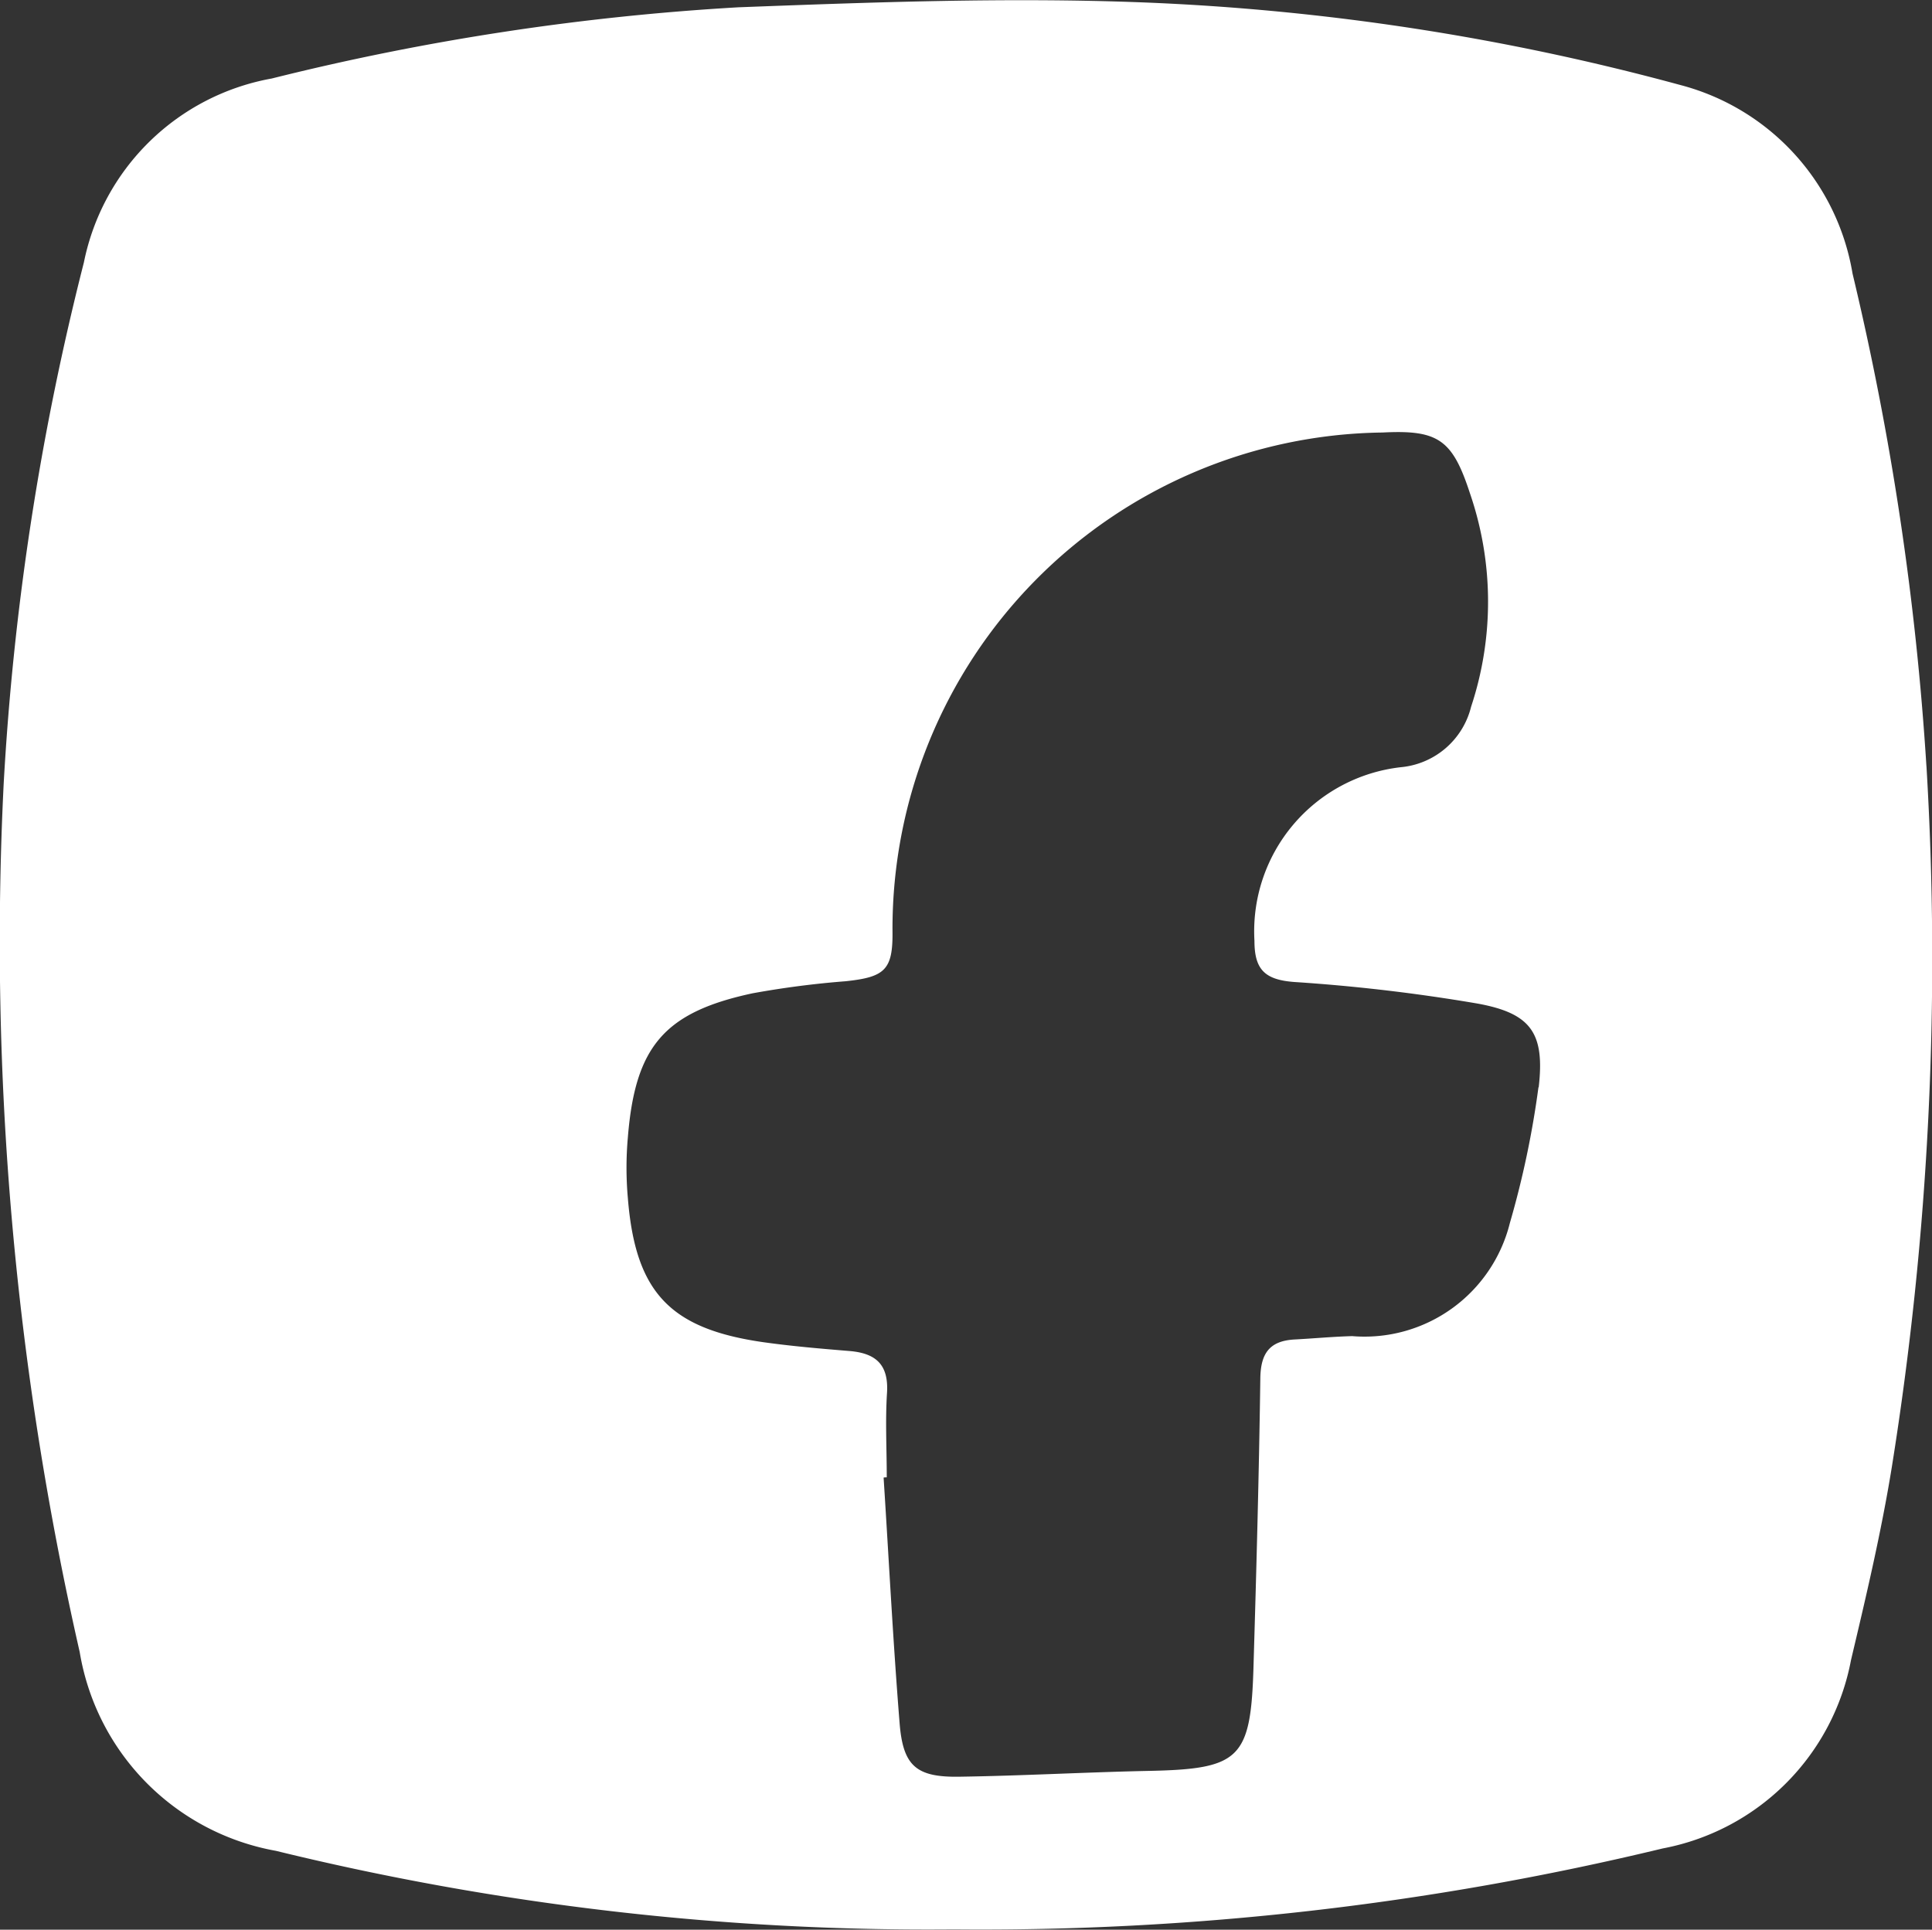
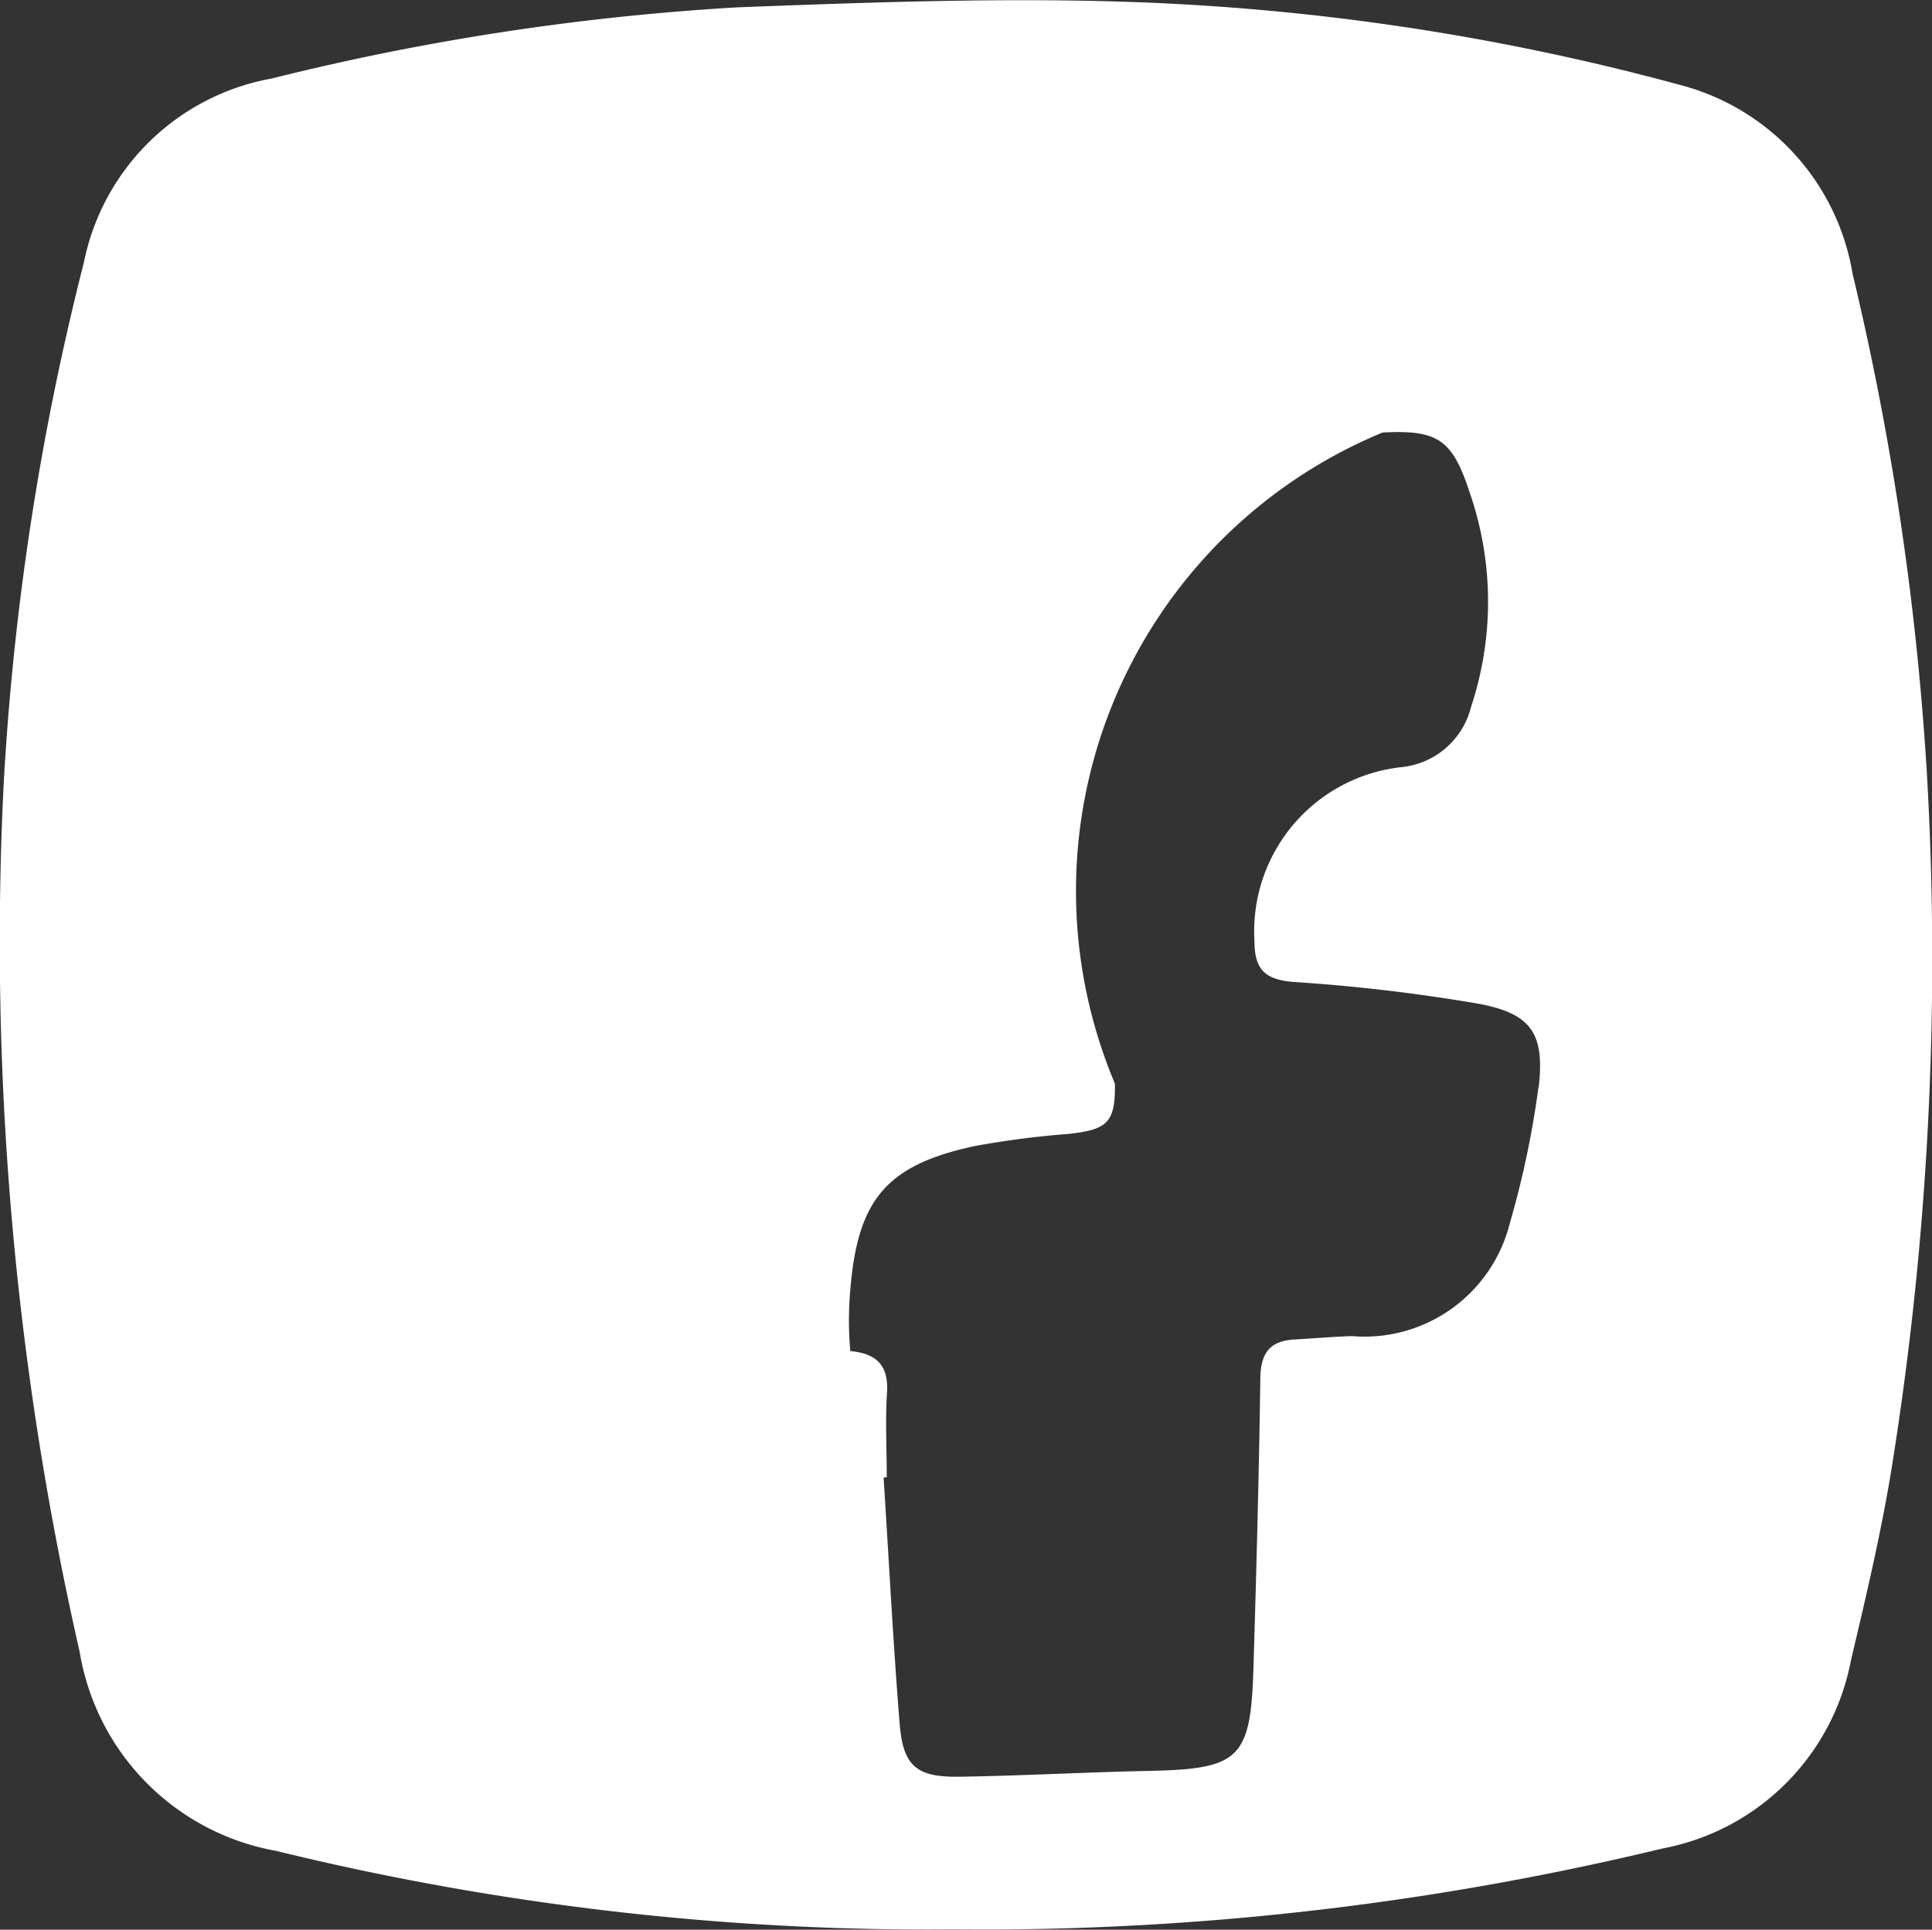
<svg xmlns="http://www.w3.org/2000/svg" id="Composant_86_1" data-name="Composant 86 – 1" width="39.755" height="39.717" viewBox="0 0 39.755 39.717">
  <rect x="0" y="0" width="39.755" height="39.717" fill="#333333" stroke="none" />
-   <path id="Tracé_3773" data-name="Tracé 3773" d="M359.672,16.164a59.513,59.513,0,0,0-1.52-10.135,4.833,4.833,0,0,0-3.542-3.881,49.5,49.5,0,0,0-11.046-1.7c-2.771-.108-5.558-.005-8.334.1a51.8,51.8,0,0,0-9.607,1.466A4.812,4.812,0,0,0,321.758,5.8a56.016,56.016,0,0,0-1.65,10.723A65.776,65.776,0,0,0,321.672,34.4a4.985,4.985,0,0,0,4.038,4.092,56.44,56.44,0,0,0,13.946,1.617,59.726,59.726,0,0,0,14.588-1.666,4.861,4.861,0,0,0,3.876-3.876c.313-1.321.625-2.642.841-3.979a66.2,66.2,0,0,0,.712-14.421m-7.984,6.609a19.051,19.051,0,0,1-.588,2.793,3.082,3.082,0,0,1-3.245,2.329c-.4.011-.8.049-1.2.07-.5.032-.679.286-.69.782-.027,1.978-.081,3.957-.14,5.93-.054,1.925-.27,2.129-2.178,2.167-1.288.027-2.577.1-3.865.119-.9.016-1.17-.221-1.24-1.105-.135-1.682-.221-3.369-.329-5.051a.262.262,0,0,1,.065-.005c0-.577-.032-1.159.005-1.736s-.221-.814-.755-.863c-.6-.049-1.2-.1-1.79-.183-1.919-.275-2.631-1.024-2.787-2.96a7.051,7.051,0,0,1,0-1.261c.151-1.865.749-2.571,2.566-2.96a18.758,18.758,0,0,1,1.914-.248c.809-.086.976-.232.965-1.035A10.213,10.213,0,0,1,348.481,9.3c1.148-.059,1.439.146,1.8,1.256a6.869,6.869,0,0,1,.022,4.388,1.645,1.645,0,0,1-1.45,1.245,3.4,3.4,0,0,0-3.008,3.574c0,.593.216.8.814.846a36.543,36.543,0,0,1,3.763.442c1.116.2,1.4.609,1.272,1.725" transform="translate(-320.032 -0.398)" fill="#fff" />
+   <path id="Tracé_3773" data-name="Tracé 3773" d="M359.672,16.164a59.513,59.513,0,0,0-1.52-10.135,4.833,4.833,0,0,0-3.542-3.881,49.5,49.5,0,0,0-11.046-1.7c-2.771-.108-5.558-.005-8.334.1a51.8,51.8,0,0,0-9.607,1.466A4.812,4.812,0,0,0,321.758,5.8a56.016,56.016,0,0,0-1.65,10.723A65.776,65.776,0,0,0,321.672,34.4a4.985,4.985,0,0,0,4.038,4.092,56.44,56.44,0,0,0,13.946,1.617,59.726,59.726,0,0,0,14.588-1.666,4.861,4.861,0,0,0,3.876-3.876c.313-1.321.625-2.642.841-3.979a66.2,66.2,0,0,0,.712-14.421m-7.984,6.609a19.051,19.051,0,0,1-.588,2.793,3.082,3.082,0,0,1-3.245,2.329c-.4.011-.8.049-1.2.07-.5.032-.679.286-.69.782-.027,1.978-.081,3.957-.14,5.93-.054,1.925-.27,2.129-2.178,2.167-1.288.027-2.577.1-3.865.119-.9.016-1.17-.221-1.24-1.105-.135-1.682-.221-3.369-.329-5.051a.262.262,0,0,1,.065-.005c0-.577-.032-1.159.005-1.736s-.221-.814-.755-.863a7.051,7.051,0,0,1,0-1.261c.151-1.865.749-2.571,2.566-2.96a18.758,18.758,0,0,1,1.914-.248c.809-.086.976-.232.965-1.035A10.213,10.213,0,0,1,348.481,9.3c1.148-.059,1.439.146,1.8,1.256a6.869,6.869,0,0,1,.022,4.388,1.645,1.645,0,0,1-1.45,1.245,3.4,3.4,0,0,0-3.008,3.574c0,.593.216.8.814.846a36.543,36.543,0,0,1,3.763.442c1.116.2,1.4.609,1.272,1.725" transform="translate(-320.032 -0.398)" fill="#fff" />
</svg>